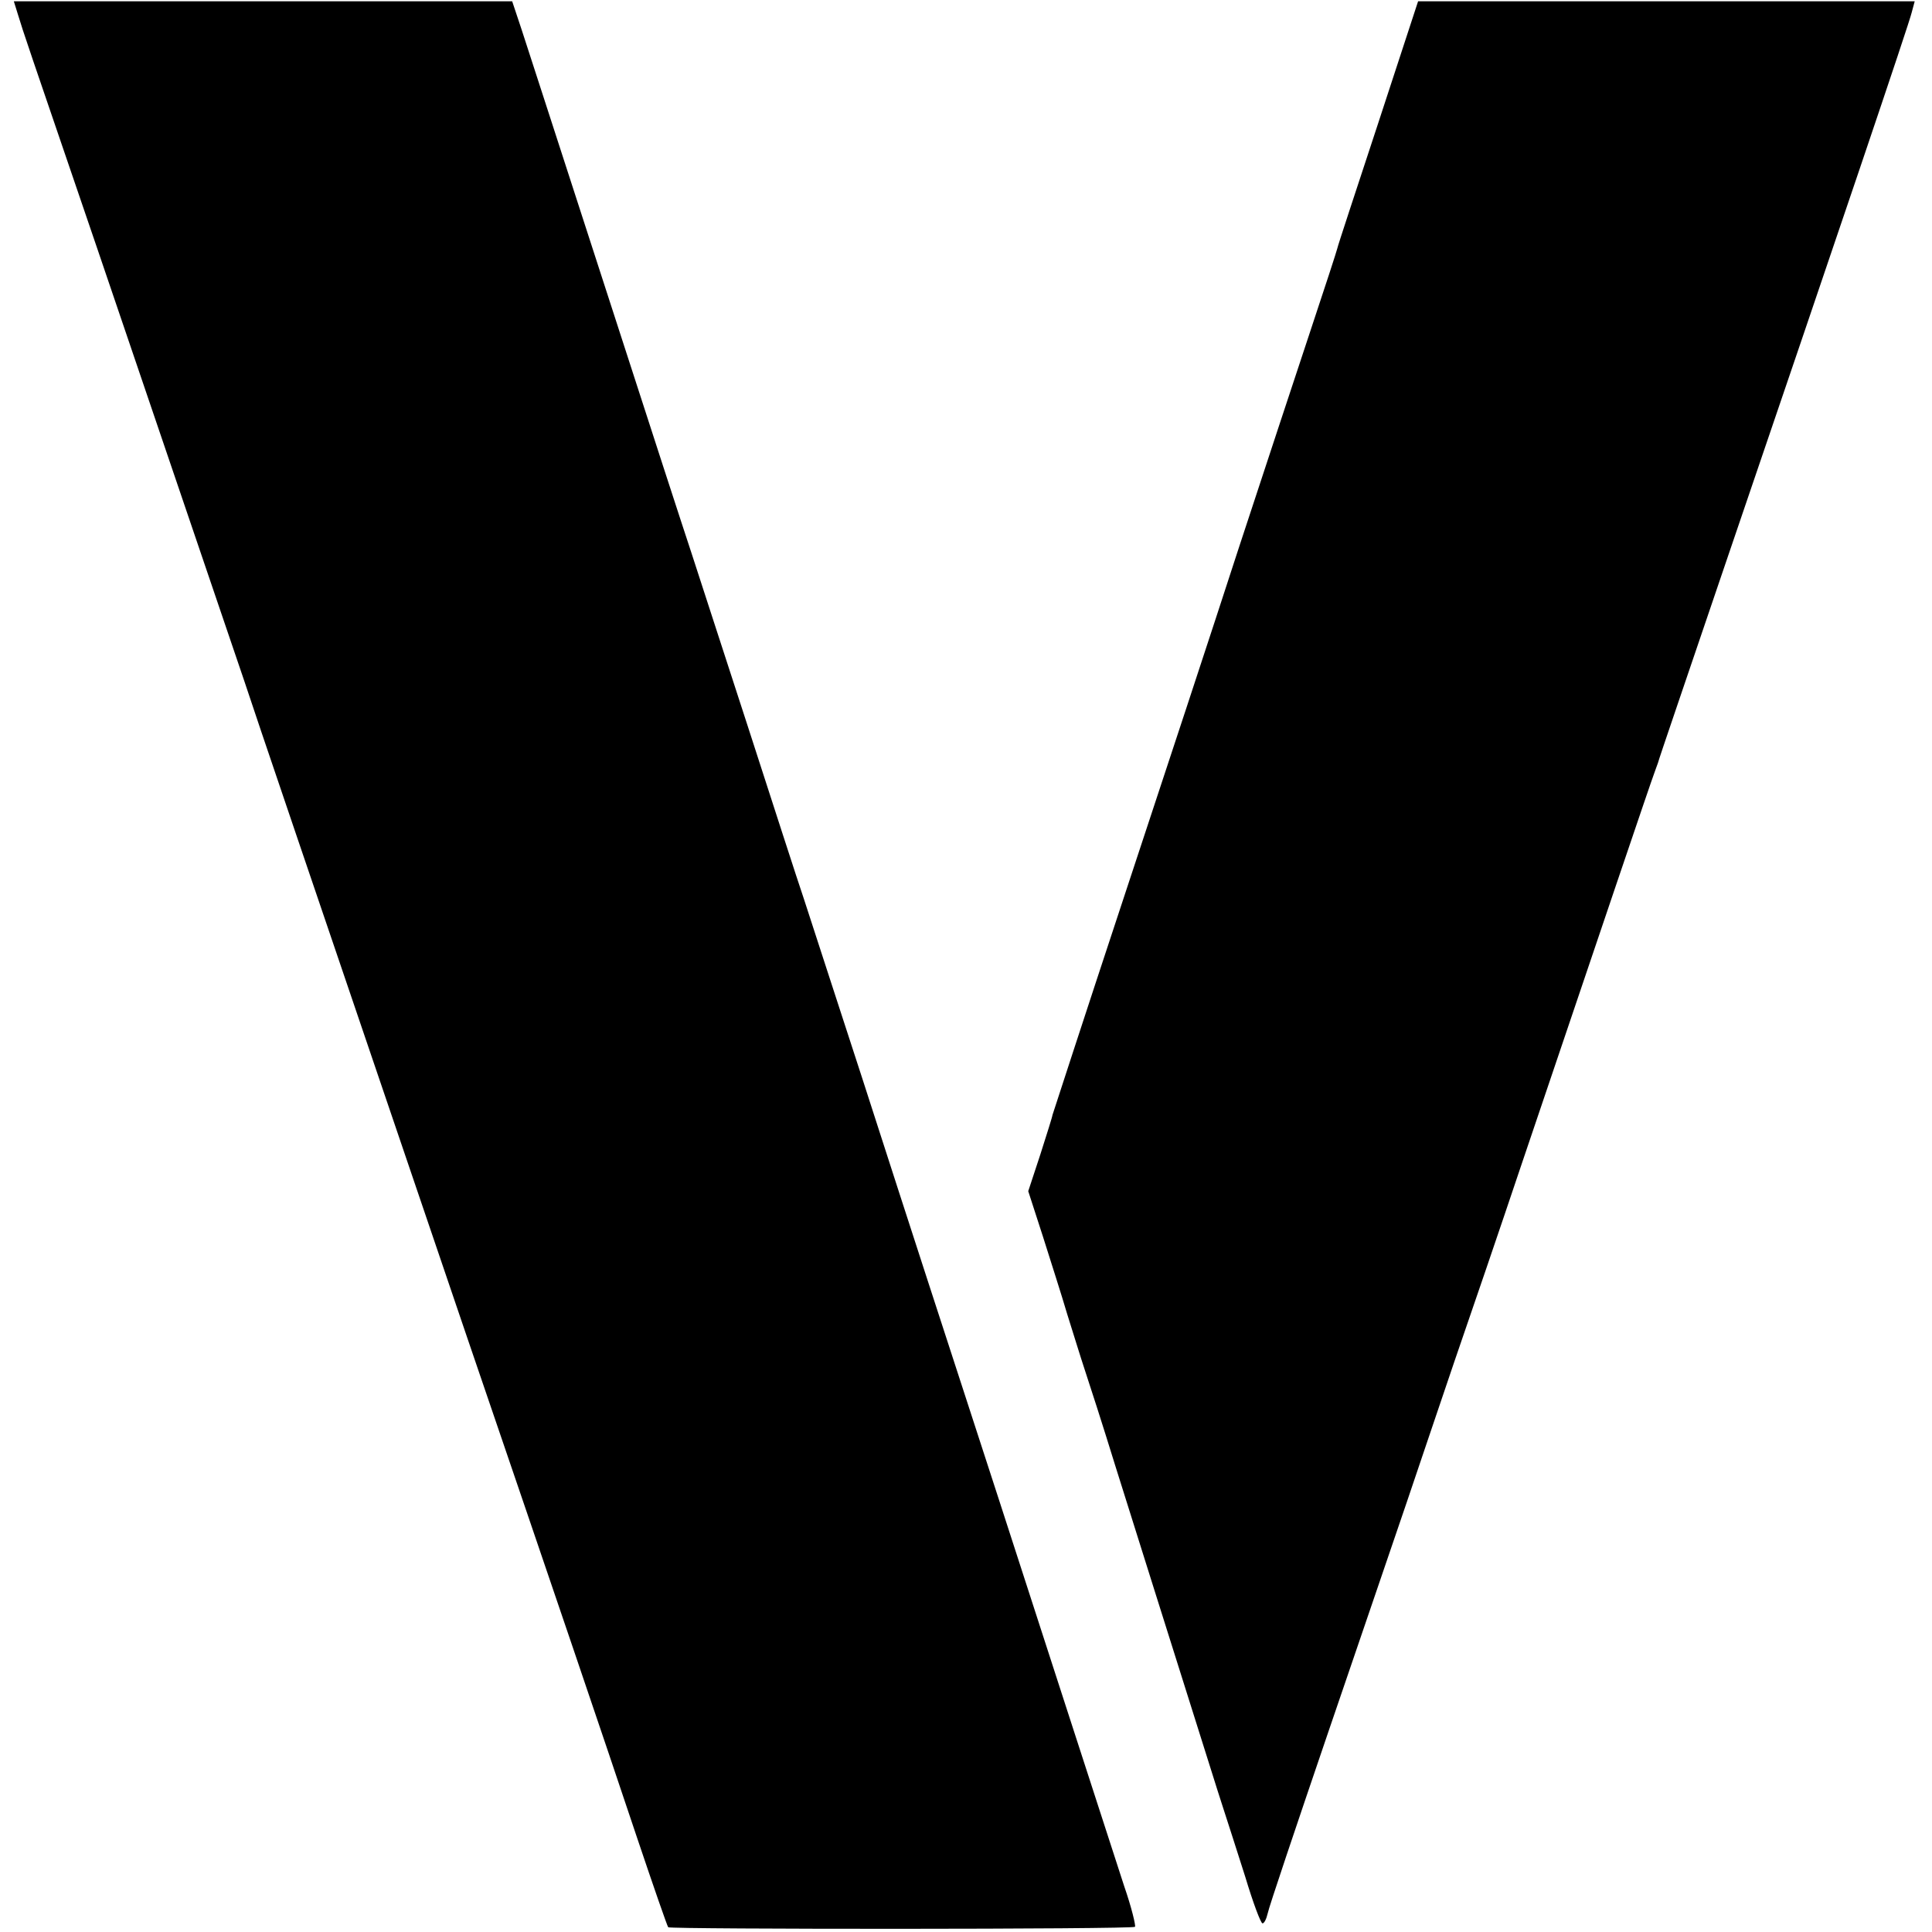
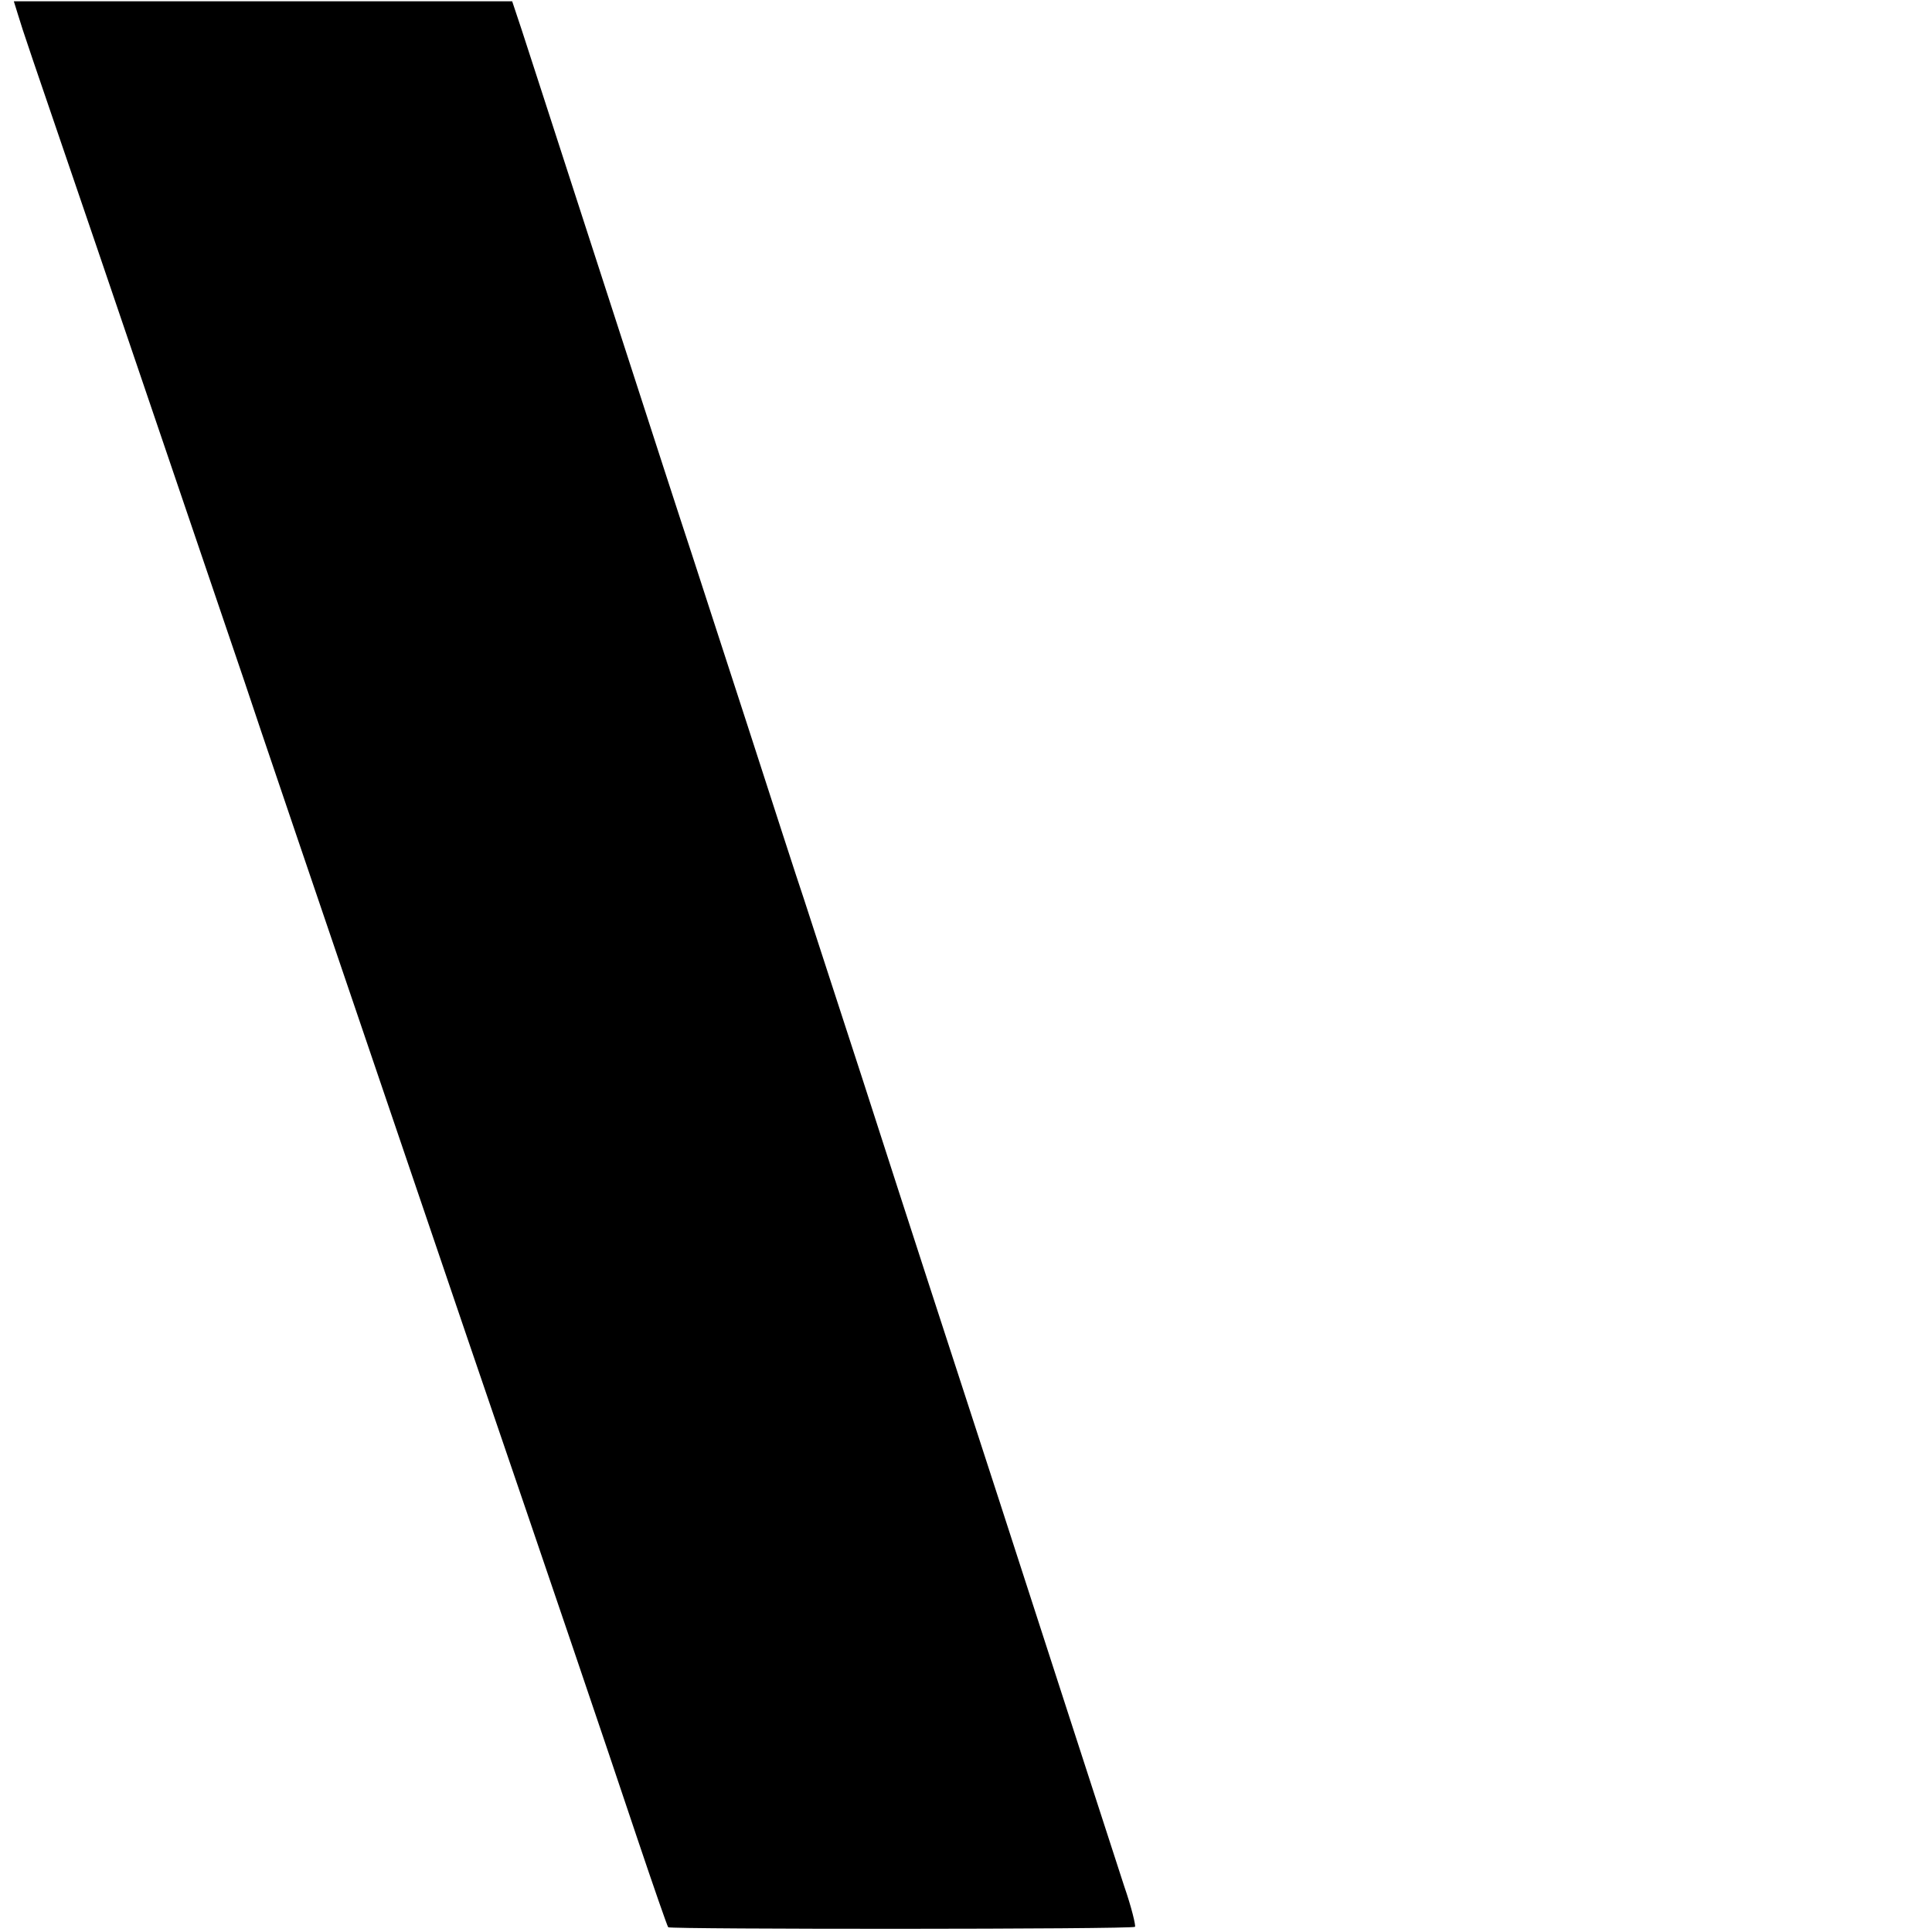
<svg xmlns="http://www.w3.org/2000/svg" version="1.0" width="447pt" height="447pt" viewBox="0 0 447 447" preserveAspectRatio="xMidYMid meet">
  <g transform="translate(0,447) scale(0.1,-0.1)" fill="#000000" stroke="none">
    <path d="M41 4438 c14 -46 20 -63 184 -543 213 -627 300 -882 340 -1000 31 -94 129 -382 516 -1520 207 -606 311 -912 394 -1160 37 -110 69 -202 71 -204 5 -5 1074 -5 1080 1 2 3 -8 45 -25 94 -16 49 -75 231 -131 404 -134 414 -206 636 -240 740 -38 117 -110 337 -235 725 -59 182 -120 368 -135 415 -16 47 -74 227 -130 400 -56 173 -115 353 -130 400 -30 91 -59 180 -250 770 -67 206 -131 405 -143 441 l-22 66 -576 0 -577 0 9 -29z" />
-     <path d="M3189 4186 c-51 -155 -94 -285 -95 -291 -1 -5 -29 -91 -62 -190 -33 -99 -107 -324 -165 -500 -57 -176 -178 -543 -268 -815 -90 -272 -163 -497 -164 -500 0 -3 -13 -44 -28 -91 l-28 -85 34 -105 c18 -57 44 -138 56 -179 13 -41 31 -100 41 -130 10 -30 42 -129 70 -220 88 -279 106 -338 170 -540 34 -107 69 -220 79 -250 10 -30 33 -103 52 -162 18 -60 36 -108 40 -108 4 0 9 10 12 23 2 12 66 202 141 422 75 220 157 459 181 530 24 72 74 218 110 325 37 107 107 312 155 455 182 538 301 890 307 905 3 8 7 20 9 25 1 6 69 204 149 440 271 795 432 1270 438 1296 l7 26 -575 0 -574 0 -92 -281z" />
  </g>
</svg>